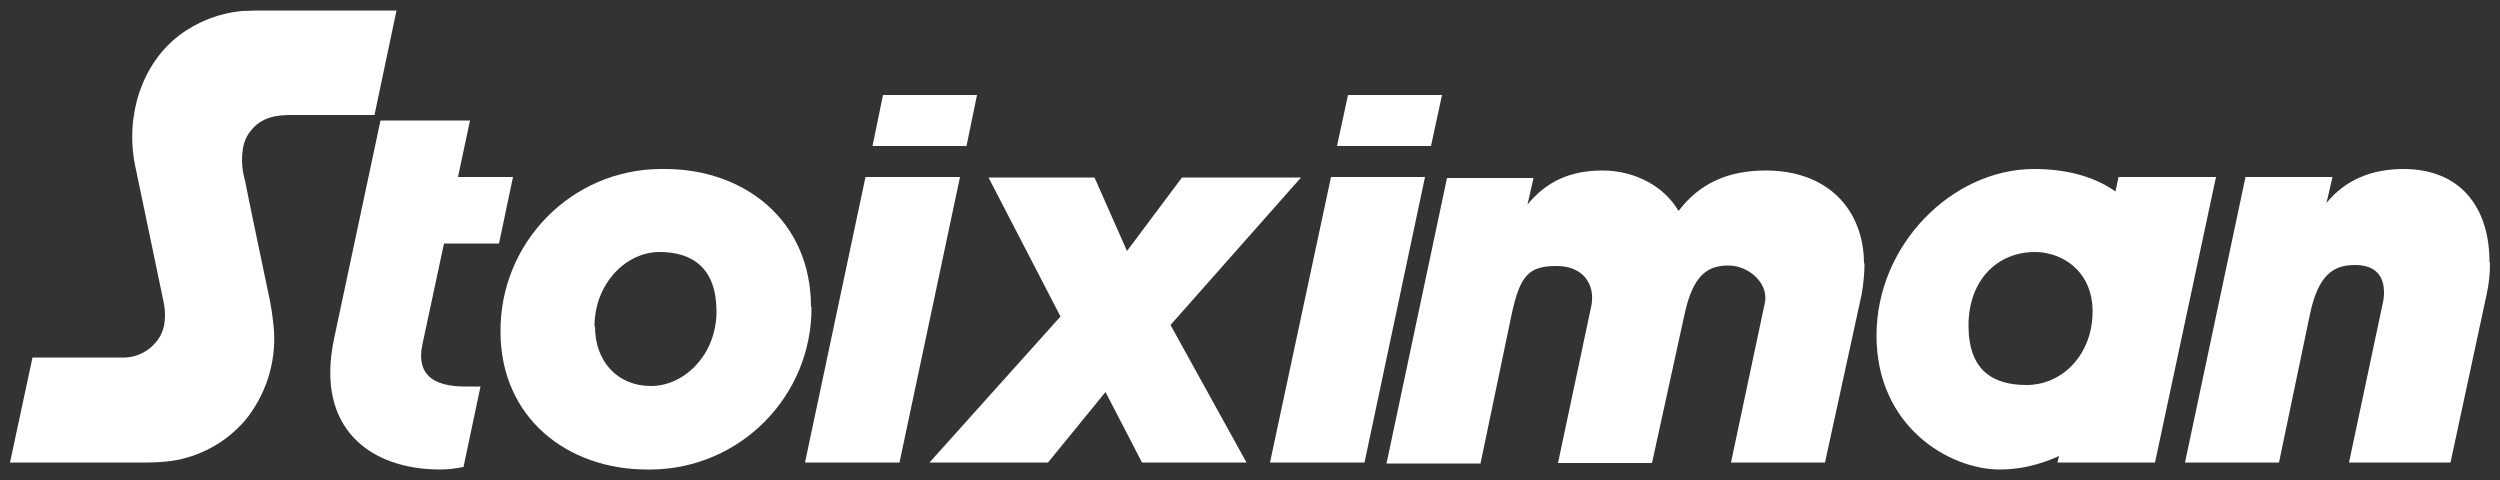
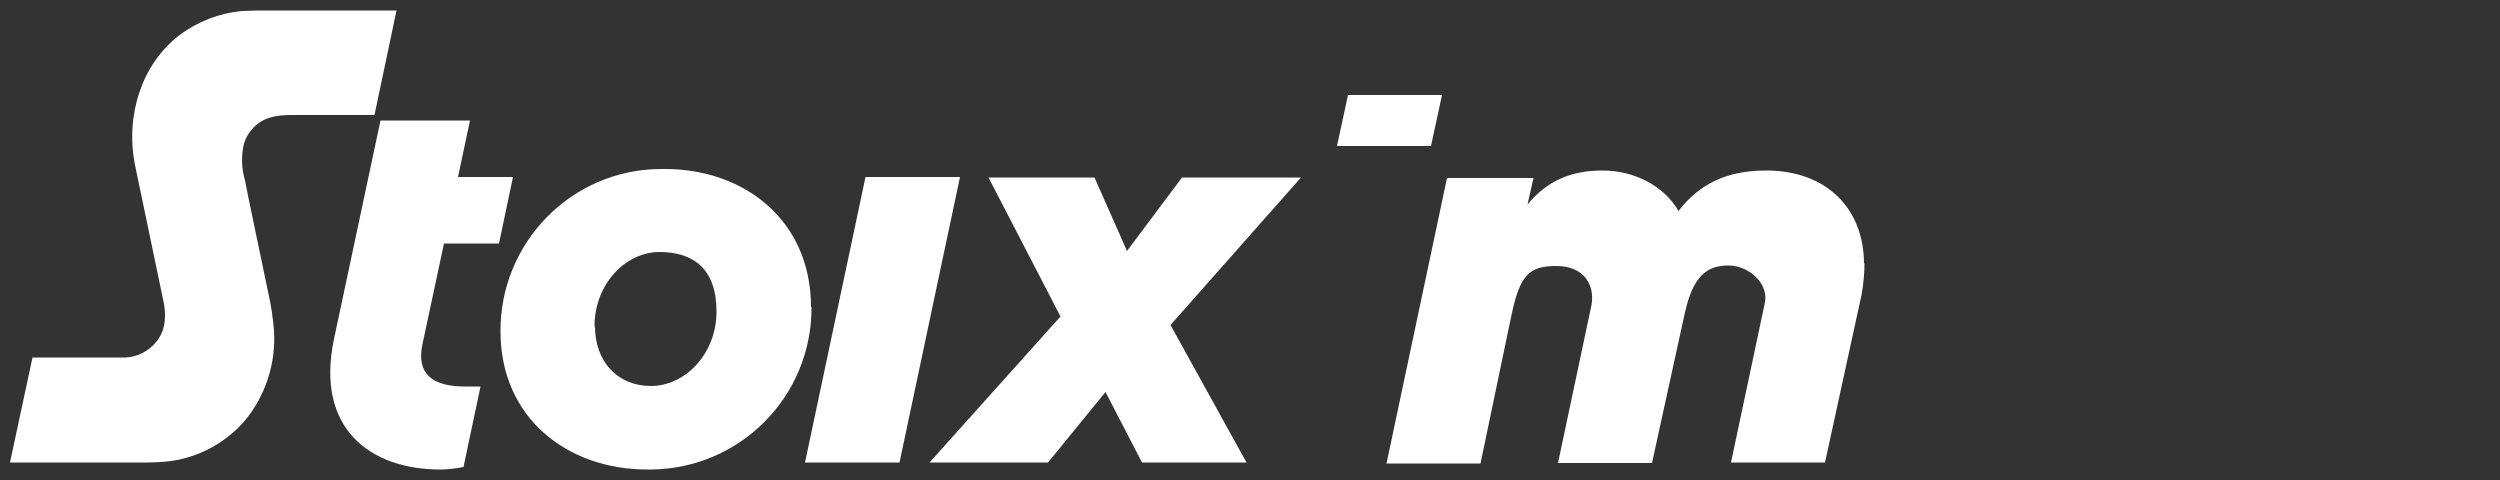
<svg xmlns="http://www.w3.org/2000/svg" viewBox="0 0 500 96">
  <rect x="0" y="0" width="500" height="96" fill="#333333" stroke="none" />
  <defs>
    <style>      .cls-1 {        fill: #fff;      }    </style>
  </defs>
  <g>
    <g id="Layer_1">
      <g id="Layer_1-2">
-         <path class="cls-1" d="M443.2,35.4h-19.5l-.6,2.9c-4.5-3.2-10.3-4.5-16.3-4.5-16.3,0-31.5,15.1-31.5,33.3s14.5,26.8,24.7,26.8c4.1,0,8.1-1,11.8-2.7l-.3,1.3h19.5l12.2-57.1ZM418.4,64.4c-.9,7.4-6.4,12.6-13.1,12.6s-11.6-2.9-11.6-11.9,5.7-14.7,13.3-14.7c5.8,0,12.5,4.4,11.4,13.9h0Z" />
        <path class="cls-1" d="M249.4,92.5h-21l-7.3-14.1-11.5,14.1h-23.7l26.2-29.2-14.4-27.8h21.2l6.5,14.7,11-14.7h23.8l-26.1,29.5,15.2,27.5Z" />
        <path class="cls-1" d="M372.9,52.5c0,2.2-.2,4.3-.6,6.5l-7.3,33.5h-18.8l6.7-31.6c1.1-4.1-3.1-7.8-7.2-7.8s-7.1,1.8-8.8,9.8l-6.5,29.7h-18.8l6.7-31.6c.7-4-1.5-7.8-7-7.8s-7.3,1.8-9,9.8l-6.2,29.7h-18.8l12.1-57.1h17.3l-1.2,5.3c3.8-4.6,8.5-6.8,15-6.8s12.4,3.2,15.2,8.1c4.2-5.5,9.8-8.1,17.5-8.1,12.3,0,19.6,7.8,19.6,18.7Z" />
-         <path class="cls-1" d="M498,52.5c0,2.2-.2,4.3-.7,6.5l-7.2,33.5h-20.3l6.7-31.6c.2-.8.3-1.6.3-2.4,0-3.2-1.6-5.5-5.8-5.5s-7.3,1.8-9,9.8l-6.2,29.7h-18.8l12.1-57.1h17.4l-1.2,5.2c3.7-4.6,9-6.8,15.4-6.8,11.4,0,17.2,7.7,17.2,18.6Z" />
        <path class="cls-1" d="M162.3,61.4c.1,17.8-14.2,32.3-32,32.5-.3,0-.6,0-.9,0-15.9,0-29.3-10.3-29.3-27.6-.1-17.8,14.2-32.4,32-32.5.3,0,.6,0,.9,0,15.9,0,29.2,10.3,29.2,27.6ZM119,65.3c0,7,4.5,11.9,11.2,11.9s13.1-6.3,13.1-14.9-4.7-11.9-11.4-11.9-13,6.3-13,14.9Z" />
        <path class="cls-1" d="M91.6,35.4l2.4-11.3h-17.9l-9.3,43.7c-3.8,18,7.4,26.1,21.2,26.1,1.6,0,3.1-.2,4.7-.5l3.4-16.1h-3.1c-6.5,0-9.8-2.5-8.5-8.5l4.3-20.1h11l2.8-13.3h-11Z" />
        <path class="cls-1" d="M161,92.5l12.1-57.1h18.9l-12.1,57.1h-18.9Z" />
-         <path class="cls-1" d="M254,92.5l12.2-57.1h18.8l-12.1,57.1h-18.9Z" />
        <path class="cls-1" d="M2,92.5l4.5-21h18.6c2.4-.1,4.7-1.3,6.2-3.2,2-2.4,1.9-5.7,1.4-8,0,0-5.1-24.5-5.7-27.3-2-10.1,1.5-20.3,8.8-25.9,3.7-2.8,8.1-4.5,12.7-4.9,1,0,2-.1,3-.1h27.8l-4.4,20.9h-16.7c-2.8,0-5.9.4-8,3.1-.6.7-1.1,1.6-1.4,2.6-.6,2.4-.5,5,.2,7.4,0,.3,4.6,22.2,4.6,22.2.6,2.6,1,5.3,1.2,7.9.4,6.5-1.7,12.9-5.8,17.9-3.8,4.4-9.1,7.3-14.8,8.1-1.6.2-3.3.3-4.9.3H2Z" />
-         <polygon class="cls-1" points="176.6 19 174.5 29.2 193.3 29.2 195.4 19 176.6 19" />
        <polygon class="cls-1" points="269.6 19 267.4 29.2 286.2 29.2 288.4 19 269.6 19" />
      </g>
    </g>
  </g>
</svg>